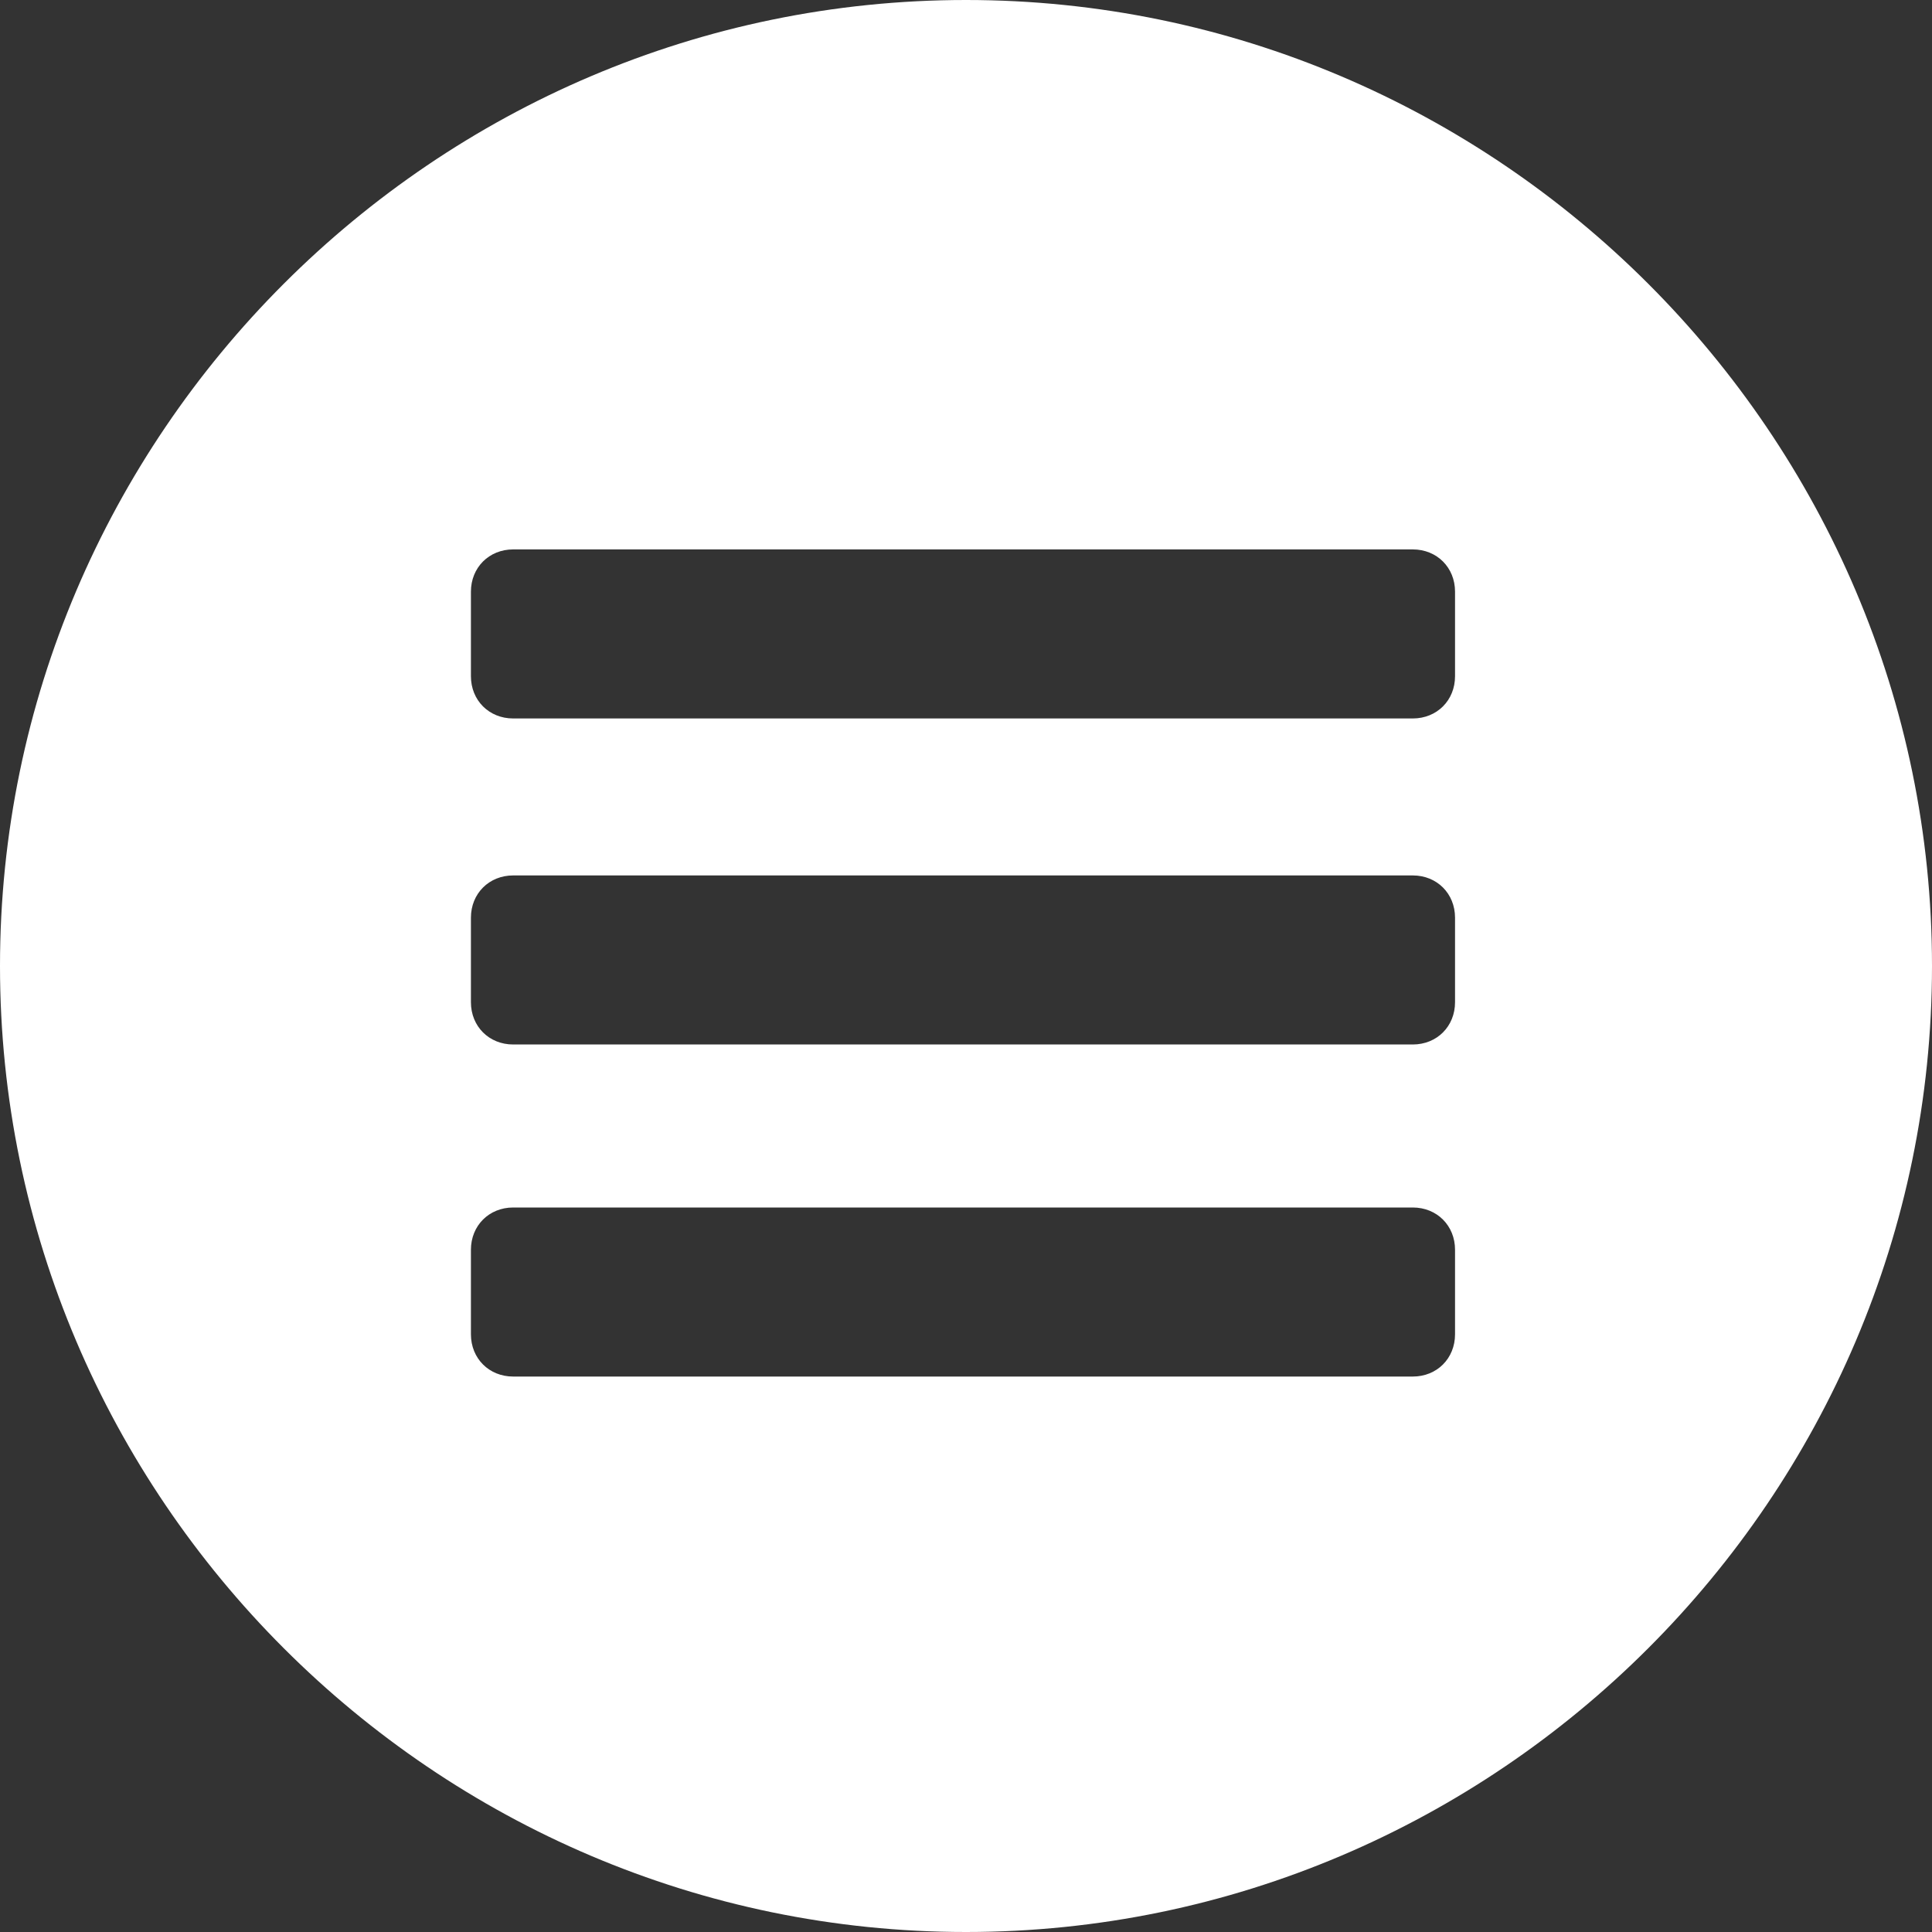
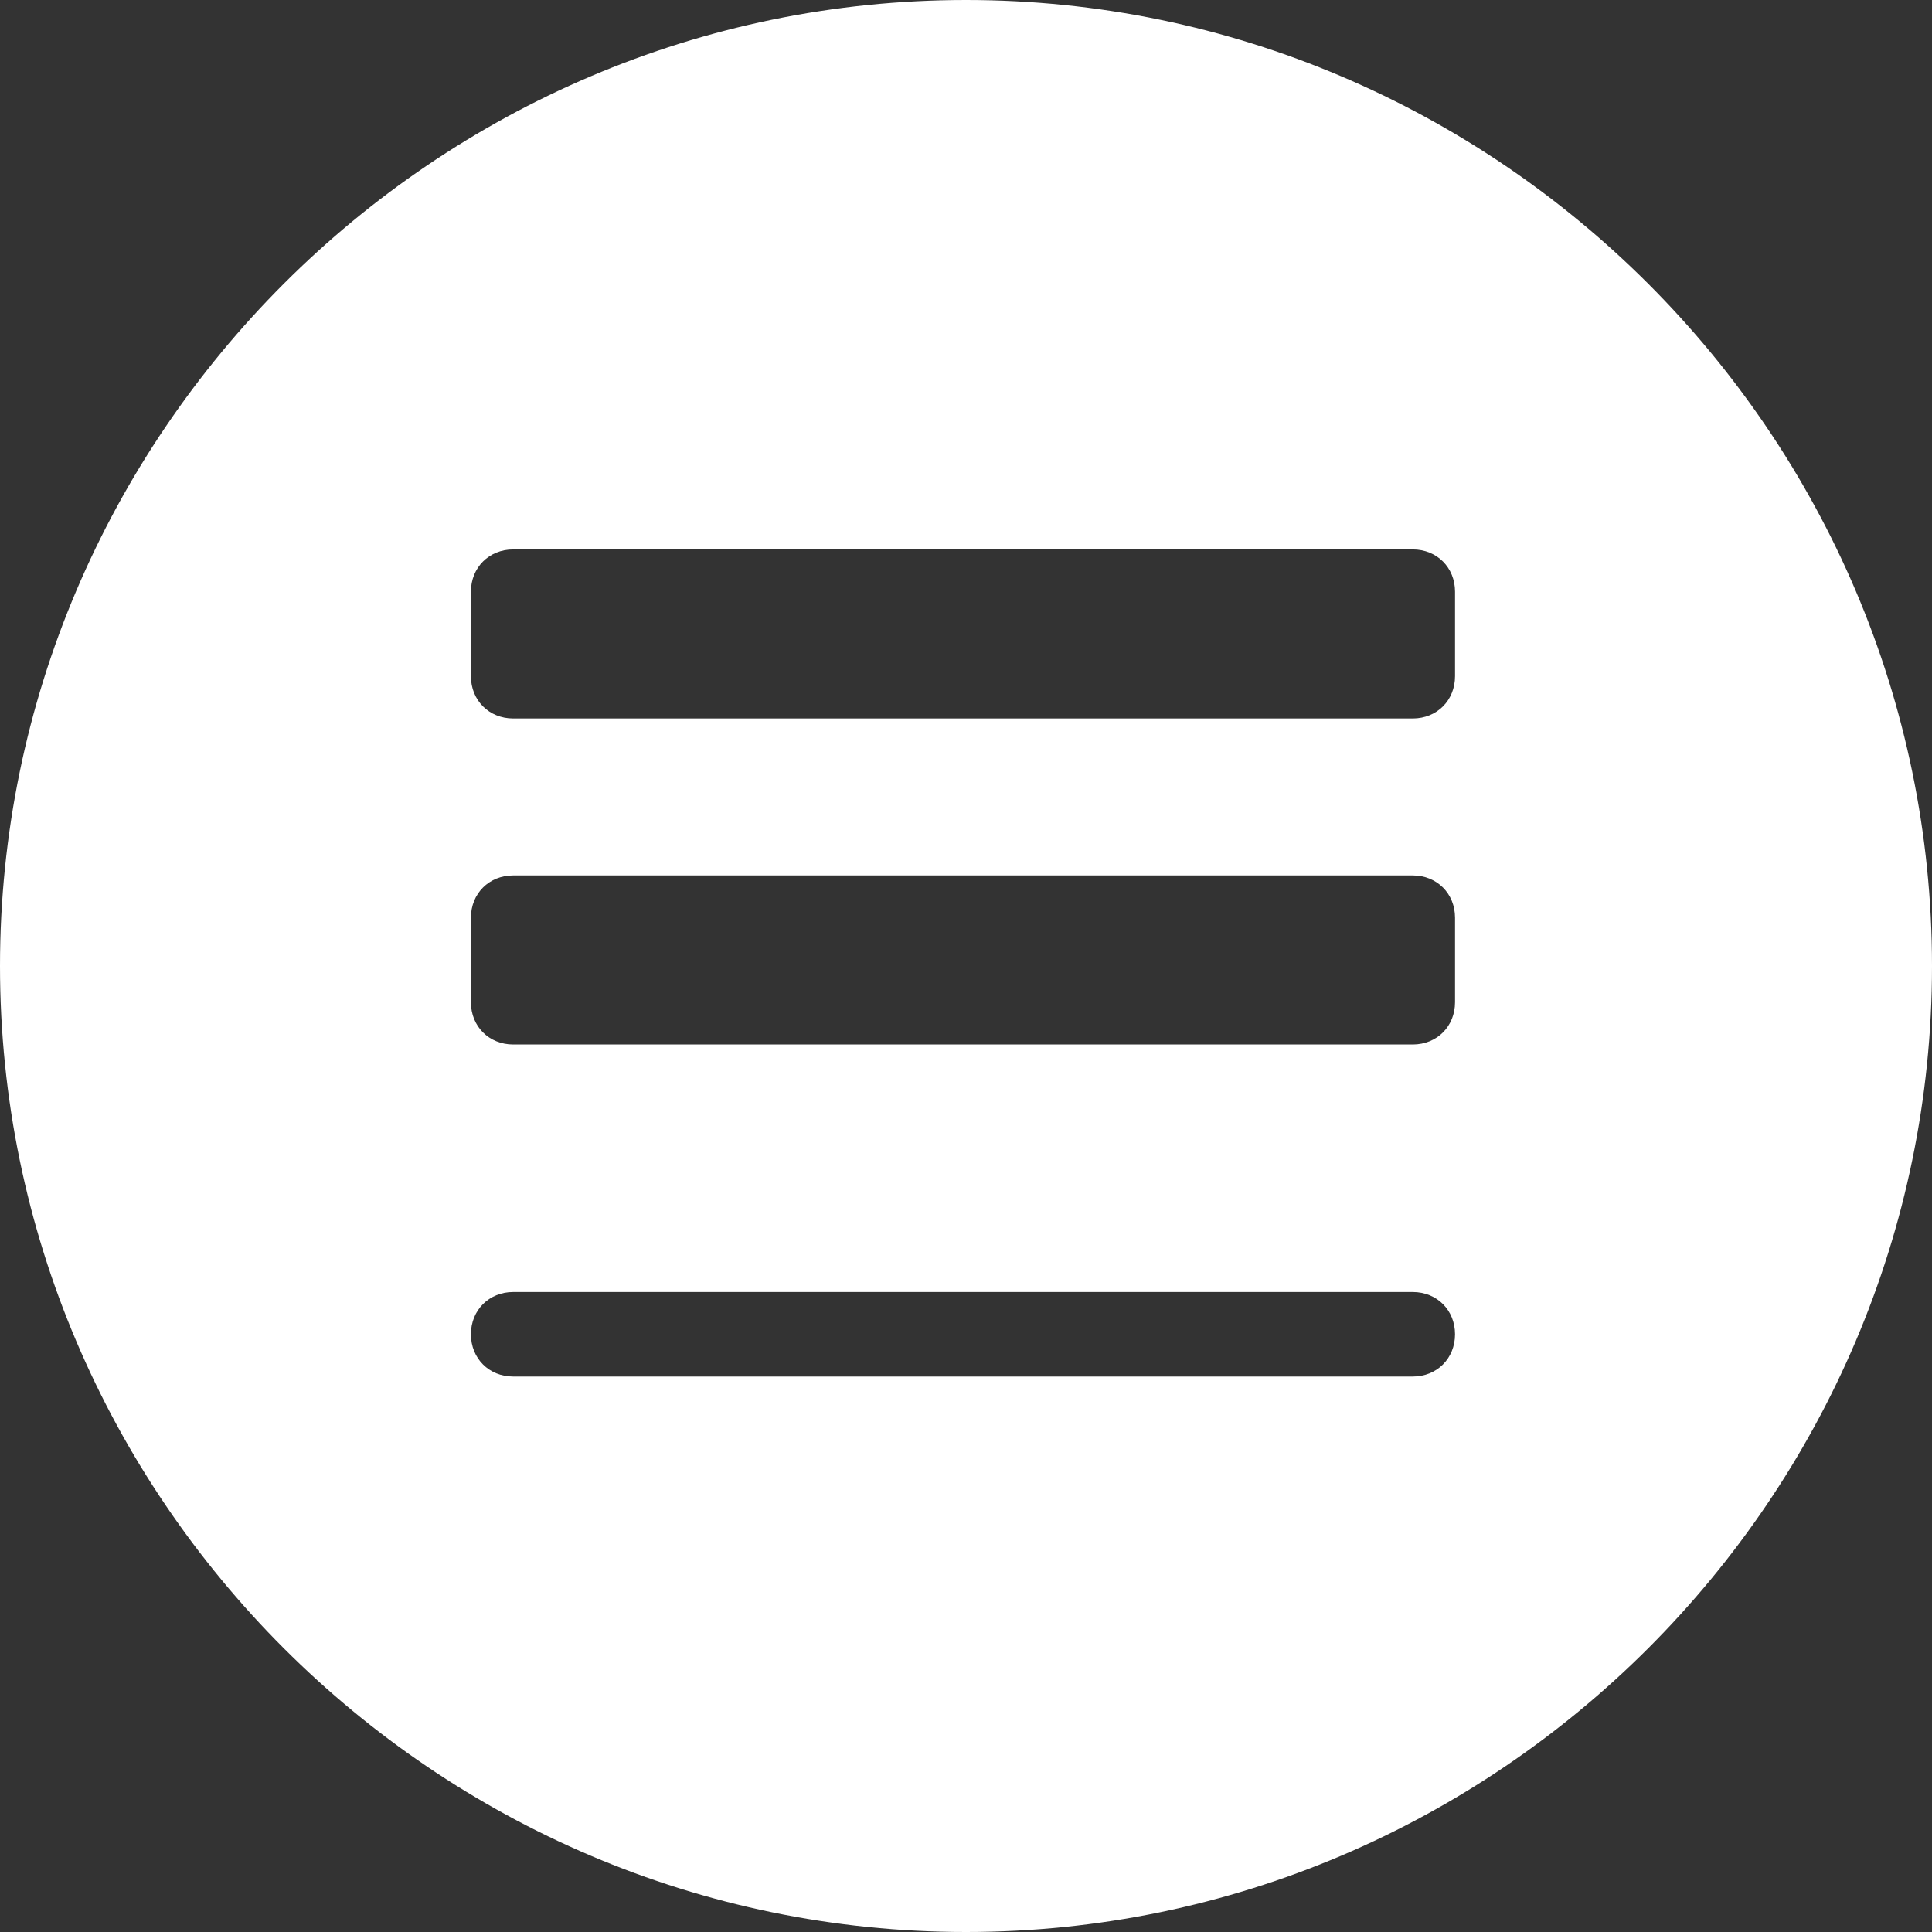
<svg xmlns="http://www.w3.org/2000/svg" version="1.1" id="Layer_1" x="0px" y="0px" viewBox="0 0 32 32" style="enable-background:new 0 0 32 32;" xml:space="preserve">
  <rect x="0" y="0" width="32" height="32" fill="#333333" stroke="none" />
  <style type="text/css">
	.st0{fill:#FFFFFF;}
</style>
-   <path class="st0" d="M16,0C7.2,0,0,7.2,0,16s7.2,16,16,16s16-7.2,16-16S24.8,0,16,0z M24.1,22.1c0,0.4-0.3,0.7-0.7,0.7H8.5  c-0.4,0-0.7-0.3-0.7-0.7v-1.4c0-0.4,0.3-0.7,0.7-0.7h14.9c0.4,0,0.7,0.3,0.7,0.7V22.1z M24.1,16.6c0,0.4-0.3,0.7-0.7,0.7H8.5  c-0.4,0-0.7-0.3-0.7-0.7v-1.4c0-0.4,0.3-0.7,0.7-0.7h14.9c0.4,0,0.7,0.3,0.7,0.7V16.6z M24.1,11.2c0,0.4-0.3,0.7-0.7,0.7H8.5  c-0.4,0-0.7-0.3-0.7-0.7V9.8c0-0.4,0.3-0.7,0.7-0.7h14.9c0.4,0,0.7,0.3,0.7,0.7V11.2z" />
+   <path class="st0" d="M16,0C7.2,0,0,7.2,0,16s7.2,16,16,16s16-7.2,16-16S24.8,0,16,0z M24.1,22.1c0,0.4-0.3,0.7-0.7,0.7H8.5  c-0.4,0-0.7-0.3-0.7-0.7c0-0.4,0.3-0.7,0.7-0.7h14.9c0.4,0,0.7,0.3,0.7,0.7V22.1z M24.1,16.6c0,0.4-0.3,0.7-0.7,0.7H8.5  c-0.4,0-0.7-0.3-0.7-0.7v-1.4c0-0.4,0.3-0.7,0.7-0.7h14.9c0.4,0,0.7,0.3,0.7,0.7V16.6z M24.1,11.2c0,0.4-0.3,0.7-0.7,0.7H8.5  c-0.4,0-0.7-0.3-0.7-0.7V9.8c0-0.4,0.3-0.7,0.7-0.7h14.9c0.4,0,0.7,0.3,0.7,0.7V11.2z" />
</svg>